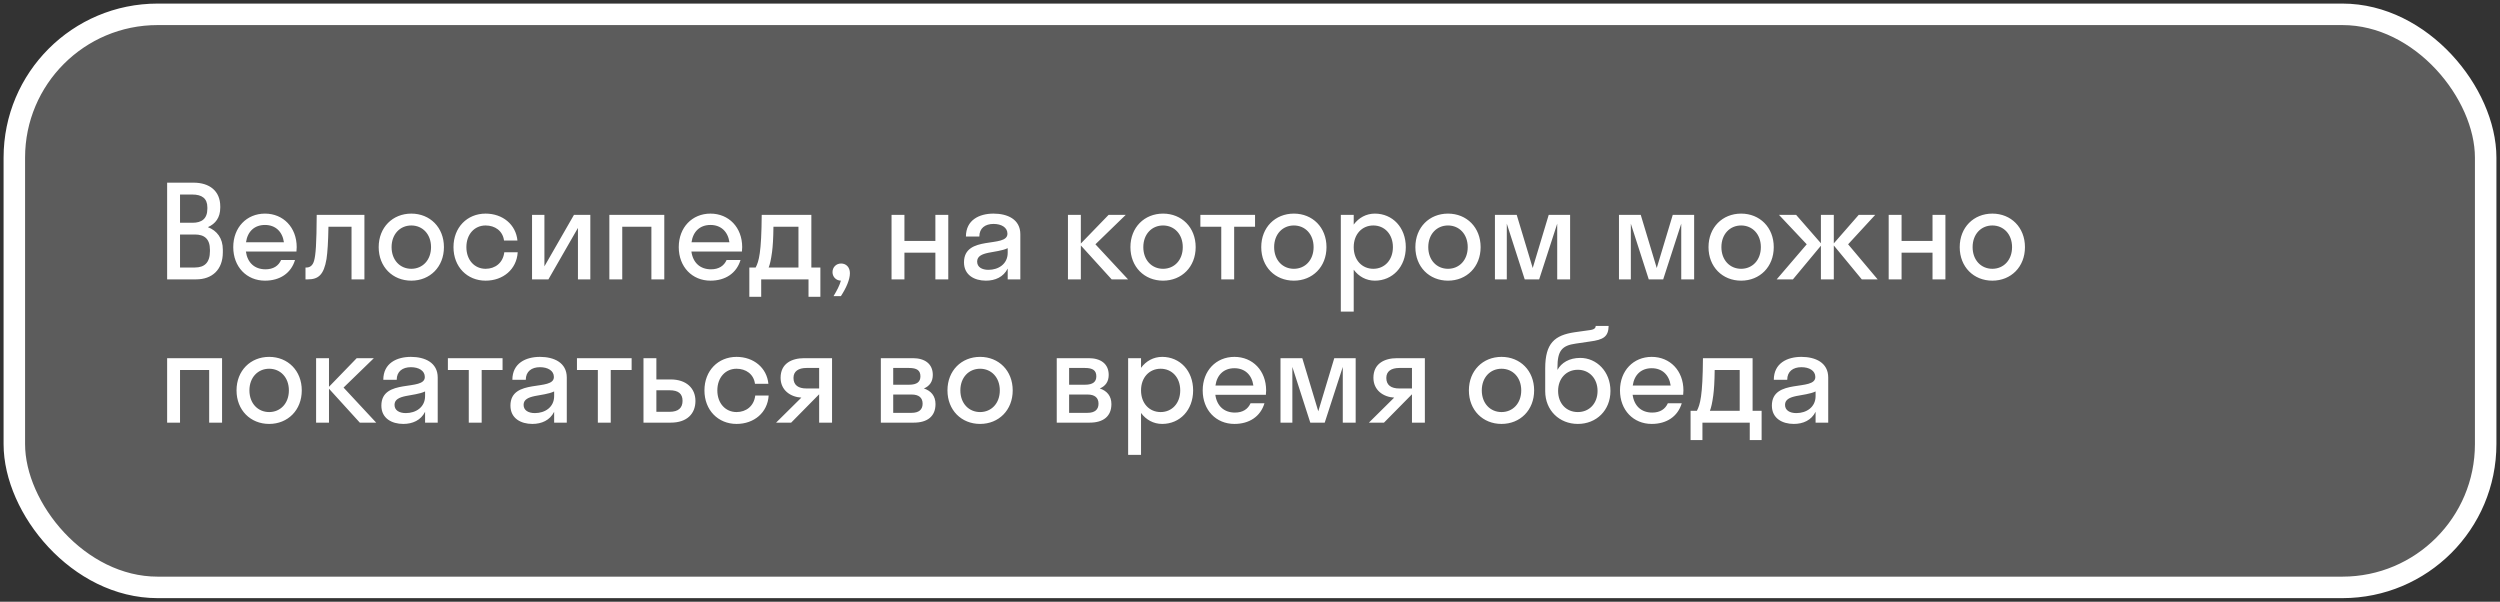
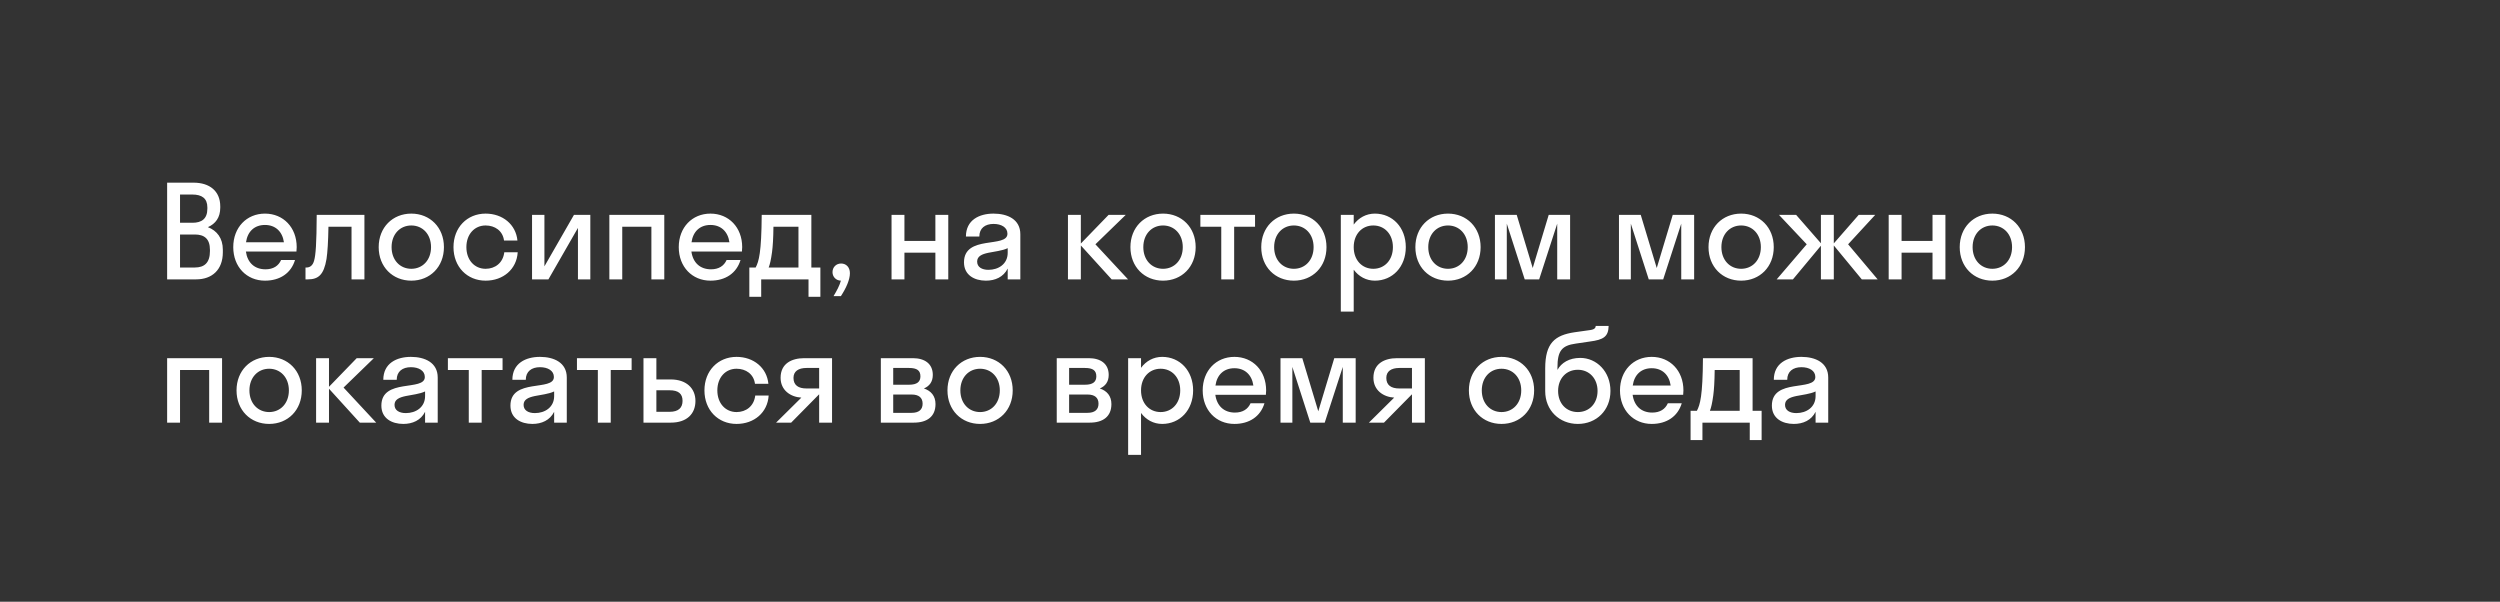
<svg xmlns="http://www.w3.org/2000/svg" width="349" height="84" viewBox="0 0 349 84" fill="none">
  <rect x="0" y="0" width="349" height="84" fill="#333333" stroke="none" />
-   <rect x="2" y="2" width="345" height="80" rx="20" fill="white" fill-opacity="0.2" />
-   <rect x="2" y="2" width="345" height="80" rx="20" stroke="white" stroke-width="3" />
  <path d="M23.332 39V25.5H27.022C29.236 25.5 30.748 26.652 30.748 28.812V28.992C30.748 30.378 30.082 31.242 29.02 31.71C30.28 32.196 31.108 33.24 31.108 34.86V35.22C31.108 37.668 29.596 39 27.382 39H23.332ZM26.842 27.156H25.132V31.098H26.878C28.156 31.098 28.948 30.54 28.948 29.136V28.956C28.948 27.696 28.192 27.156 26.842 27.156ZM27.202 32.736H25.132V37.344H27.202C28.552 37.344 29.308 36.66 29.308 35.058V34.878C29.308 33.33 28.516 32.736 27.202 32.736ZM41.383 35.112H34.327C34.542 36.678 35.55 37.596 37.062 37.596C38.16 37.596 38.88 37.11 39.24 36.3H41.184C40.627 38.154 39.06 39.18 36.99 39.18C34.434 39.18 32.562 37.254 32.562 34.5C32.562 31.746 34.434 29.82 36.99 29.82C39.547 29.82 41.419 31.746 41.419 34.5C41.419 34.716 41.401 34.914 41.383 35.112ZM36.99 31.404C35.532 31.404 34.56 32.304 34.344 33.816H39.636C39.42 32.304 38.431 31.404 36.99 31.404ZM50.873 39H49.073V31.656H45.851C45.815 33.762 45.725 35.184 45.581 36.156C45.203 38.406 44.411 39 42.971 39H42.647V37.344H42.791C43.277 37.344 43.673 37.056 43.853 36.372C44.069 35.598 44.195 34.05 44.213 30H50.873V39ZM57.419 39.18C54.809 39.18 52.865 37.254 52.865 34.5C52.865 31.746 54.809 29.82 57.419 29.82C60.029 29.82 61.973 31.746 61.973 34.5C61.973 37.254 60.029 39.18 57.419 39.18ZM57.419 37.524C58.985 37.524 60.173 36.318 60.173 34.5C60.173 32.682 58.985 31.476 57.419 31.476C55.853 31.476 54.665 32.682 54.665 34.5C54.665 36.318 55.853 37.524 57.419 37.524ZM70.363 33.582C70.183 32.214 69.085 31.476 67.789 31.476C66.259 31.476 65.107 32.682 65.107 34.5C65.107 36.318 66.259 37.524 67.789 37.524C69.103 37.524 70.219 36.714 70.399 35.22H72.271C72.127 37.596 70.237 39.18 67.789 39.18C65.215 39.18 63.307 37.254 63.307 34.5C63.307 31.746 65.215 29.82 67.789 29.82C70.165 29.82 72.019 31.332 72.235 33.582H70.363ZM82.409 39H80.681V31.818L76.559 39H74.273V30H76.001V37.182L80.123 30H82.409V39ZM86.866 39H85.066V30H92.734V39H90.934V31.656H86.866V39ZM103.574 35.112H96.518C96.734 36.678 97.742 37.596 99.254 37.596C100.352 37.596 101.072 37.11 101.432 36.3H103.376C102.818 38.154 101.252 39.18 99.182 39.18C96.626 39.18 94.754 37.254 94.754 34.5C94.754 31.746 96.626 29.82 99.182 29.82C101.738 29.82 103.61 31.746 103.61 34.5C103.61 34.716 103.592 34.914 103.574 35.112ZM99.182 31.404C97.724 31.404 96.752 32.304 96.536 33.816H101.828C101.612 32.304 100.622 31.404 99.182 31.404ZM104.607 37.344H105.489C105.939 36.498 106.299 35.274 106.335 30H113.265V37.344H114.525V41.43H112.869V39H106.263V41.43H104.607V37.344ZM107.775 35.202C107.631 36.246 107.487 36.894 107.307 37.344H111.465V31.656H107.973C107.955 33.276 107.883 34.392 107.775 35.202ZM118.648 38.136C118.648 39.018 118.144 40.188 117.388 41.34H116.362C116.848 40.53 117.208 39.846 117.388 39.18C116.704 39.162 116.218 38.64 116.218 37.992C116.218 37.308 116.722 36.786 117.424 36.786C118.108 36.786 118.648 37.29 118.648 38.136ZM126.259 39H124.459V30H126.259V33.636H130.579V30H132.379V39H130.579V35.274H126.259V39ZM137.633 39.18C136.031 39.18 134.573 38.406 134.573 36.624C134.573 32.736 140.639 34.68 140.639 32.628C140.639 31.746 139.793 31.26 138.695 31.26C137.525 31.26 136.715 31.854 136.715 33.024H134.843C134.843 30.702 136.715 29.82 138.695 29.82C140.639 29.82 142.439 30.612 142.439 32.7V39H140.675V37.488C140.081 38.676 138.929 39.18 137.633 39.18ZM136.409 36.516C136.409 37.29 137.075 37.668 137.993 37.668C139.379 37.668 140.675 36.858 140.675 35.292V34.644C139.145 35.382 136.409 35.004 136.409 36.516ZM150.886 30V33.996L154.756 30H157.15L152.92 34.104L157.474 39H155.188L150.886 34.266V39H149.086V30H150.886ZM162.361 39.18C159.751 39.18 157.807 37.254 157.807 34.5C157.807 31.746 159.751 29.82 162.361 29.82C164.971 29.82 166.915 31.746 166.915 34.5C166.915 37.254 164.971 39.18 162.361 39.18ZM162.361 37.524C163.927 37.524 165.115 36.318 165.115 34.5C165.115 32.682 163.927 31.476 162.361 31.476C160.795 31.476 159.607 32.682 159.607 34.5C159.607 36.318 160.795 37.524 162.361 37.524ZM172.288 39H170.488V31.656H167.572V30H175.204V31.656H172.288V39ZM180.624 39.18C178.014 39.18 176.07 37.254 176.07 34.5C176.07 31.746 178.014 29.82 180.624 29.82C183.234 29.82 185.178 31.746 185.178 34.5C185.178 37.254 183.234 39.18 180.624 39.18ZM180.624 37.524C182.19 37.524 183.378 36.318 183.378 34.5C183.378 32.682 182.19 31.476 180.624 31.476C179.058 31.476 177.87 32.682 177.87 34.5C177.87 36.318 179.058 37.524 180.624 37.524ZM188.978 43.5H187.178V30H188.978V31.35C189.68 30.396 190.724 29.82 191.93 29.82C194.396 29.82 196.25 31.746 196.25 34.5C196.25 37.254 194.396 39.18 191.93 39.18C190.724 39.18 189.68 38.604 188.978 37.65V43.5ZM191.714 37.524C193.28 37.524 194.45 36.318 194.45 34.5C194.45 32.682 193.28 31.476 191.714 31.476C190.148 31.476 188.978 32.682 188.978 34.5C188.978 36.318 190.148 37.524 191.714 37.524ZM202.14 39.18C199.53 39.18 197.586 37.254 197.586 34.5C197.586 31.746 199.53 29.82 202.14 29.82C204.75 29.82 206.694 31.746 206.694 34.5C206.694 37.254 204.75 39.18 202.14 39.18ZM202.14 37.524C203.706 37.524 204.894 36.318 204.894 34.5C204.894 32.682 203.706 31.476 202.14 31.476C200.574 31.476 199.386 32.682 199.386 34.5C199.386 36.318 200.574 37.524 202.14 37.524ZM214.867 39H212.851L210.349 31.224V39H208.693V30H211.735L213.967 37.416L216.199 30H219.187V39H217.387V31.224L214.867 39ZM232.182 39H230.166L227.664 31.224V39H226.008V30H229.05L231.282 37.416L233.514 30H236.502V39H234.702V31.224L232.182 39ZM243.062 39.18C240.452 39.18 238.508 37.254 238.508 34.5C238.508 31.746 240.452 29.82 243.062 29.82C245.672 29.82 247.616 31.746 247.616 34.5C247.616 37.254 245.672 39.18 243.062 39.18ZM243.062 37.524C244.628 37.524 245.816 36.318 245.816 34.5C245.816 32.682 244.628 31.476 243.062 31.476C241.496 31.476 240.308 32.682 240.308 34.5C240.308 36.318 241.496 37.524 243.062 37.524ZM255.999 30V33.978L259.473 30H261.777L257.997 34.104L262.119 39H259.905L255.999 34.266V39H254.199V34.302L250.293 39H248.025L252.219 34.104L248.349 30H250.743L254.199 33.96V30H255.999ZM265.46 39H263.66V30H265.46V33.636H269.78V30H271.58V39H269.78V35.274H265.46V39ZM278.13 39.18C275.52 39.18 273.576 37.254 273.576 34.5C273.576 31.746 275.52 29.82 278.13 29.82C280.74 29.82 282.684 31.746 282.684 34.5C282.684 37.254 280.74 39.18 278.13 39.18ZM278.13 37.524C279.696 37.524 280.884 36.318 280.884 34.5C280.884 32.682 279.696 31.476 278.13 31.476C276.564 31.476 275.376 32.682 275.376 34.5C275.376 36.318 276.564 37.524 278.13 37.524ZM25.132 59H23.332V50H31V59H29.2V51.656H25.132V59ZM37.574 59.18C34.964 59.18 33.02 57.254 33.02 54.5C33.02 51.746 34.964 49.82 37.574 49.82C40.184 49.82 42.127 51.746 42.127 54.5C42.127 57.254 40.184 59.18 37.574 59.18ZM37.574 57.524C39.139 57.524 40.328 56.318 40.328 54.5C40.328 52.682 39.139 51.476 37.574 51.476C36.008 51.476 34.819 52.682 34.819 54.5C34.819 56.318 36.008 57.524 37.574 57.524ZM45.927 50V53.996L49.797 50H52.191L47.961 54.104L52.515 59H50.229L45.927 54.266V59H44.127V50H45.927ZM56.299 59.18C54.697 59.18 53.239 58.406 53.239 56.624C53.239 52.736 59.305 54.68 59.305 52.628C59.305 51.746 58.459 51.26 57.361 51.26C56.191 51.26 55.381 51.854 55.381 53.024H53.509C53.509 50.702 55.381 49.82 57.361 49.82C59.305 49.82 61.105 50.612 61.105 52.7V59H59.341V57.488C58.747 58.676 57.595 59.18 56.299 59.18ZM55.075 56.516C55.075 57.29 55.741 57.668 56.659 57.668C58.045 57.668 59.341 56.858 59.341 55.292V54.644C57.811 55.382 55.075 55.004 55.075 56.516ZM67.241 59H65.441V51.656H62.525V50H70.157V51.656H67.241V59ZM74.317 59.18C72.715 59.18 71.257 58.406 71.257 56.624C71.257 52.736 77.323 54.68 77.323 52.628C77.323 51.746 76.477 51.26 75.379 51.26C74.209 51.26 73.399 51.854 73.399 53.024H71.527C71.527 50.702 73.399 49.82 75.379 49.82C77.323 49.82 79.123 50.612 79.123 52.7V59H77.359V57.488C76.765 58.676 75.613 59.18 74.317 59.18ZM73.093 56.516C73.093 57.29 73.759 57.668 74.677 57.668C76.063 57.668 77.359 56.858 77.359 55.292V54.644C75.829 55.382 73.093 55.004 73.093 56.516ZM85.259 59H83.459V51.656H80.543V50H88.175V51.656H85.259V59ZM97.084 55.976C97.084 57.758 95.896 59 93.646 59H89.83V50H91.63V52.97H93.628C95.806 52.97 97.084 54.194 97.084 55.976ZM93.484 54.482H91.63V57.488H93.484C94.708 57.488 95.284 56.93 95.284 55.958C95.284 54.968 94.708 54.482 93.484 54.482ZM105.396 53.582C105.216 52.214 104.118 51.476 102.822 51.476C101.292 51.476 100.14 52.682 100.14 54.5C100.14 56.318 101.292 57.524 102.822 57.524C104.136 57.524 105.252 56.714 105.432 55.22H107.304C107.16 57.596 105.27 59.18 102.822 59.18C100.248 59.18 98.34 57.254 98.34 54.5C98.34 51.746 100.248 49.82 102.822 49.82C105.198 49.82 107.052 51.332 107.268 53.582H105.396ZM108.971 52.736C108.971 50.774 110.483 50 112.283 50H116.153V59H114.353V55.058H114.335L110.447 59H108.341L111.869 55.508C110.357 55.418 108.971 54.482 108.971 52.736ZM112.589 54.23H114.353V51.368H112.589C111.455 51.368 110.771 51.836 110.771 52.754C110.771 53.78 111.455 54.23 112.589 54.23ZM122.965 59V50H127.429C129.085 50 130.219 50.774 130.219 52.34C130.219 53.294 129.751 53.906 128.977 54.23C129.967 54.554 130.597 55.274 130.597 56.408C130.597 58.136 129.445 59 127.573 59H122.965ZM126.907 51.368H124.693V53.708H126.907C128.023 53.708 128.491 53.294 128.491 52.538C128.491 51.728 128.023 51.368 126.907 51.368ZM127.267 55.076H124.693V57.632H127.267C128.275 57.632 128.797 57.182 128.797 56.354C128.797 55.526 128.275 55.076 127.267 55.076ZM136.82 59.18C134.21 59.18 132.266 57.254 132.266 54.5C132.266 51.746 134.21 49.82 136.82 49.82C139.43 49.82 141.374 51.746 141.374 54.5C141.374 57.254 139.43 59.18 136.82 59.18ZM136.82 57.524C138.386 57.524 139.574 56.318 139.574 54.5C139.574 52.682 138.386 51.476 136.82 51.476C135.254 51.476 134.066 52.682 134.066 54.5C134.066 56.318 135.254 57.524 136.82 57.524ZM147.521 59V50H151.985C153.641 50 154.775 50.774 154.775 52.34C154.775 53.294 154.307 53.906 153.533 54.23C154.523 54.554 155.153 55.274 155.153 56.408C155.153 58.136 154.001 59 152.129 59H147.521ZM151.463 51.368H149.249V53.708H151.463C152.579 53.708 153.047 53.294 153.047 52.538C153.047 51.728 152.579 51.368 151.463 51.368ZM151.823 55.076H149.249V57.632H151.823C152.831 57.632 153.353 57.182 153.353 56.354C153.353 55.526 152.831 55.076 151.823 55.076ZM159.288 63.5H157.488V50H159.288V51.35C159.99 50.396 161.034 49.82 162.24 49.82C164.706 49.82 166.56 51.746 166.56 54.5C166.56 57.254 164.706 59.18 162.24 59.18C161.034 59.18 159.99 58.604 159.288 57.65V63.5ZM162.024 57.524C163.59 57.524 164.76 56.318 164.76 54.5C164.76 52.682 163.59 51.476 162.024 51.476C160.458 51.476 159.288 52.682 159.288 54.5C159.288 56.318 160.458 57.524 162.024 57.524ZM176.716 55.112H169.66C169.876 56.678 170.884 57.596 172.396 57.596C173.494 57.596 174.214 57.11 174.574 56.3H176.518C175.96 58.154 174.394 59.18 172.324 59.18C169.768 59.18 167.896 57.254 167.896 54.5C167.896 51.746 169.768 49.82 172.324 49.82C174.88 49.82 176.752 51.746 176.752 54.5C176.752 54.716 176.734 54.914 176.716 55.112ZM172.324 51.404C170.866 51.404 169.894 52.304 169.678 53.816H174.97C174.754 52.304 173.764 51.404 172.324 51.404ZM184.932 59H182.916L180.414 51.224V59H178.758V50H181.8L184.032 57.416L186.264 50H189.252V59H187.452V51.224L184.932 59ZM191.729 52.736C191.729 50.774 193.241 50 195.041 50H198.911V59H197.111V55.058H197.093L193.205 59H191.099L194.627 55.508C193.115 55.418 191.729 54.482 191.729 52.736ZM195.347 54.23H197.111V51.368H195.347C194.213 51.368 193.529 51.836 193.529 52.754C193.529 53.78 194.213 54.23 195.347 54.23ZM209.611 59.18C207.001 59.18 205.057 57.254 205.057 54.5C205.057 51.746 207.001 49.82 209.611 49.82C212.221 49.82 214.165 51.746 214.165 54.5C214.165 57.254 212.221 59.18 209.611 59.18ZM209.611 57.524C211.177 57.524 212.365 56.318 212.365 54.5C212.365 52.682 211.177 51.476 209.611 51.476C208.045 51.476 206.857 52.682 206.857 54.5C206.857 56.318 208.045 57.524 209.611 57.524ZM220.607 49.964C222.875 49.964 224.819 51.854 224.819 54.572C224.819 57.29 222.857 59.18 220.265 59.18C217.691 59.18 215.711 57.29 215.711 54.608V51.422C215.711 47.894 217.043 46.796 219.815 46.382L221.993 46.076C222.623 45.986 222.749 45.752 222.767 45.5H224.567C224.531 46.994 223.865 47.426 221.939 47.678L219.977 47.966C218.033 48.236 217.421 48.974 217.421 51.296V51.638C217.961 50.648 219.059 49.964 220.607 49.964ZM220.265 57.524C221.885 57.524 223.019 56.3 223.019 54.572C223.019 52.862 221.885 51.62 220.265 51.62C218.663 51.62 217.511 52.826 217.511 54.572C217.511 56.336 218.663 57.524 220.265 57.524ZM234.97 55.112H227.914C228.13 56.678 229.138 57.596 230.65 57.596C231.748 57.596 232.468 57.11 232.828 56.3H234.772C234.214 58.154 232.648 59.18 230.578 59.18C228.022 59.18 226.15 57.254 226.15 54.5C226.15 51.746 228.022 49.82 230.578 49.82C233.134 49.82 235.006 51.746 235.006 54.5C235.006 54.716 234.988 54.914 234.97 55.112ZM230.578 51.404C229.12 51.404 228.148 52.304 227.932 53.816H233.224C233.008 52.304 232.018 51.404 230.578 51.404ZM236.004 57.344H236.886C237.336 56.498 237.696 55.274 237.732 50H244.662V57.344H245.922V61.43H244.266V59H237.66V61.43H236.004V57.344ZM239.172 55.202C239.028 56.246 238.884 56.894 238.704 57.344H242.862V51.656H239.37C239.352 53.276 239.28 54.392 239.172 55.202ZM250.414 59.18C248.812 59.18 247.354 58.406 247.354 56.624C247.354 52.736 253.42 54.68 253.42 52.628C253.42 51.746 252.574 51.26 251.476 51.26C250.306 51.26 249.496 51.854 249.496 53.024H247.624C247.624 50.702 249.496 49.82 251.476 49.82C253.42 49.82 255.22 50.612 255.22 52.7V59H253.456V57.488C252.862 58.676 251.71 59.18 250.414 59.18ZM249.19 56.516C249.19 57.29 249.856 57.668 250.774 57.668C252.16 57.668 253.456 56.858 253.456 55.292V54.644C251.926 55.382 249.19 55.004 249.19 56.516Z" fill="white" />
</svg>